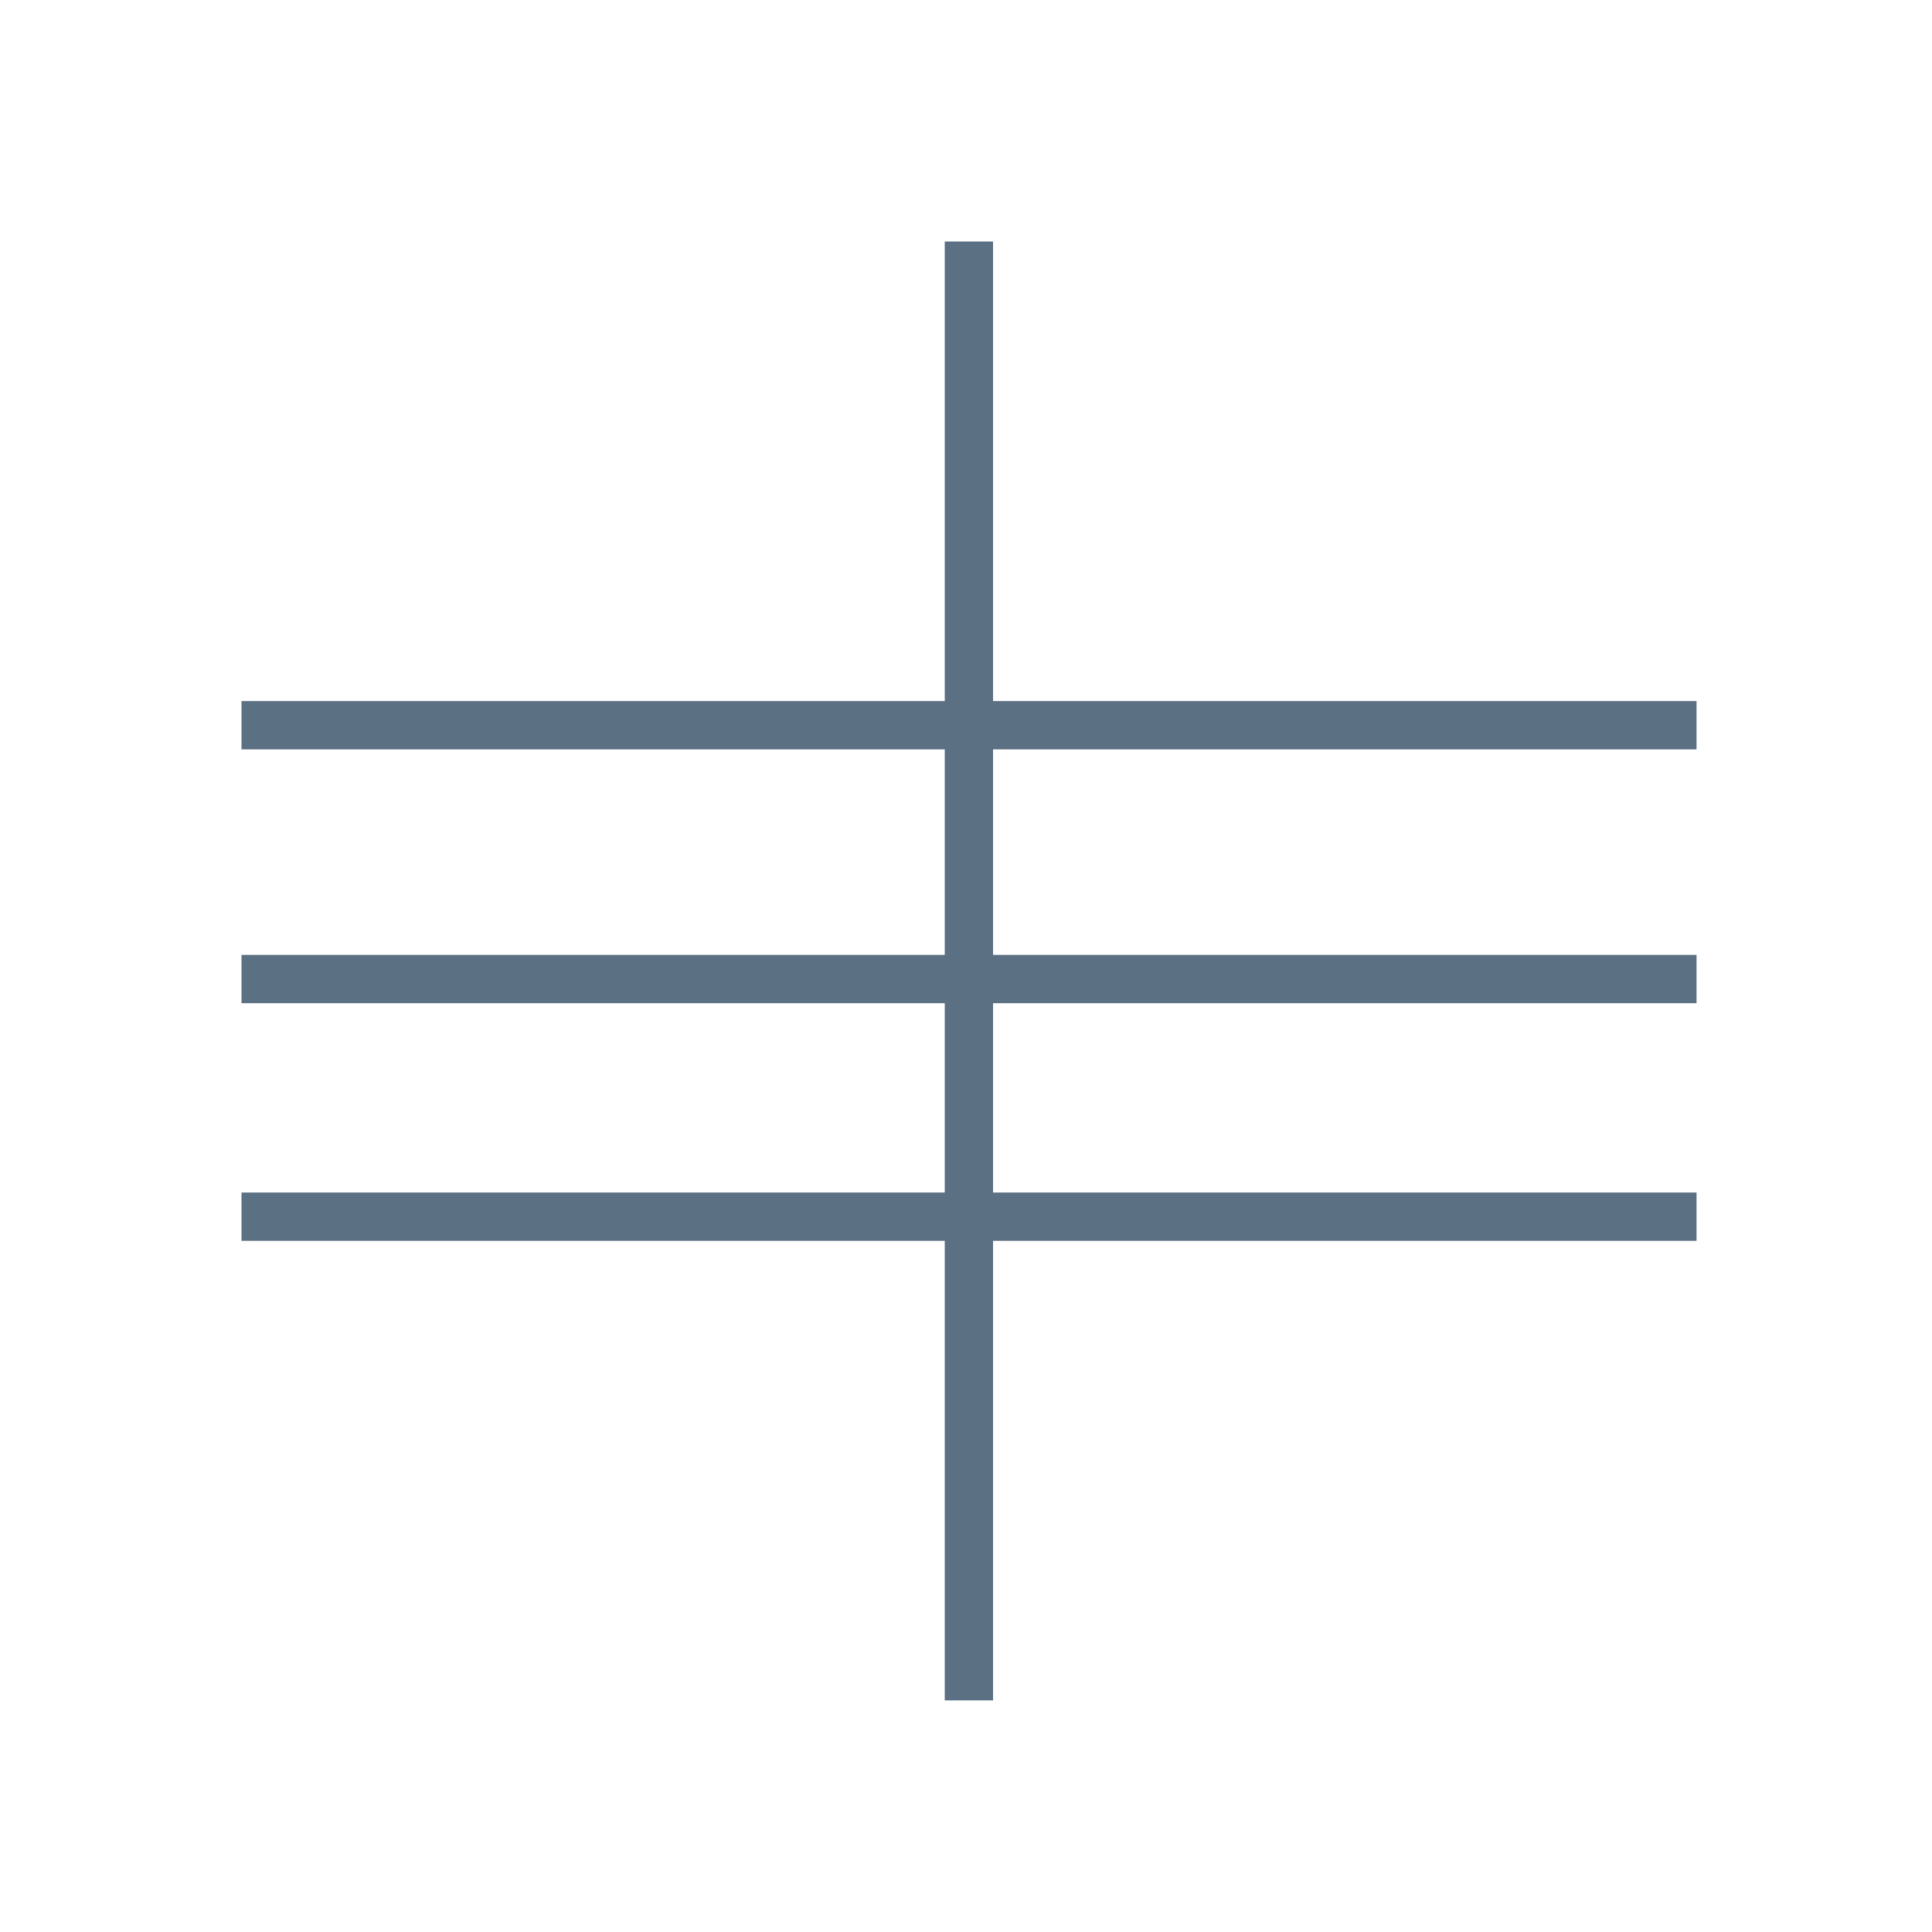
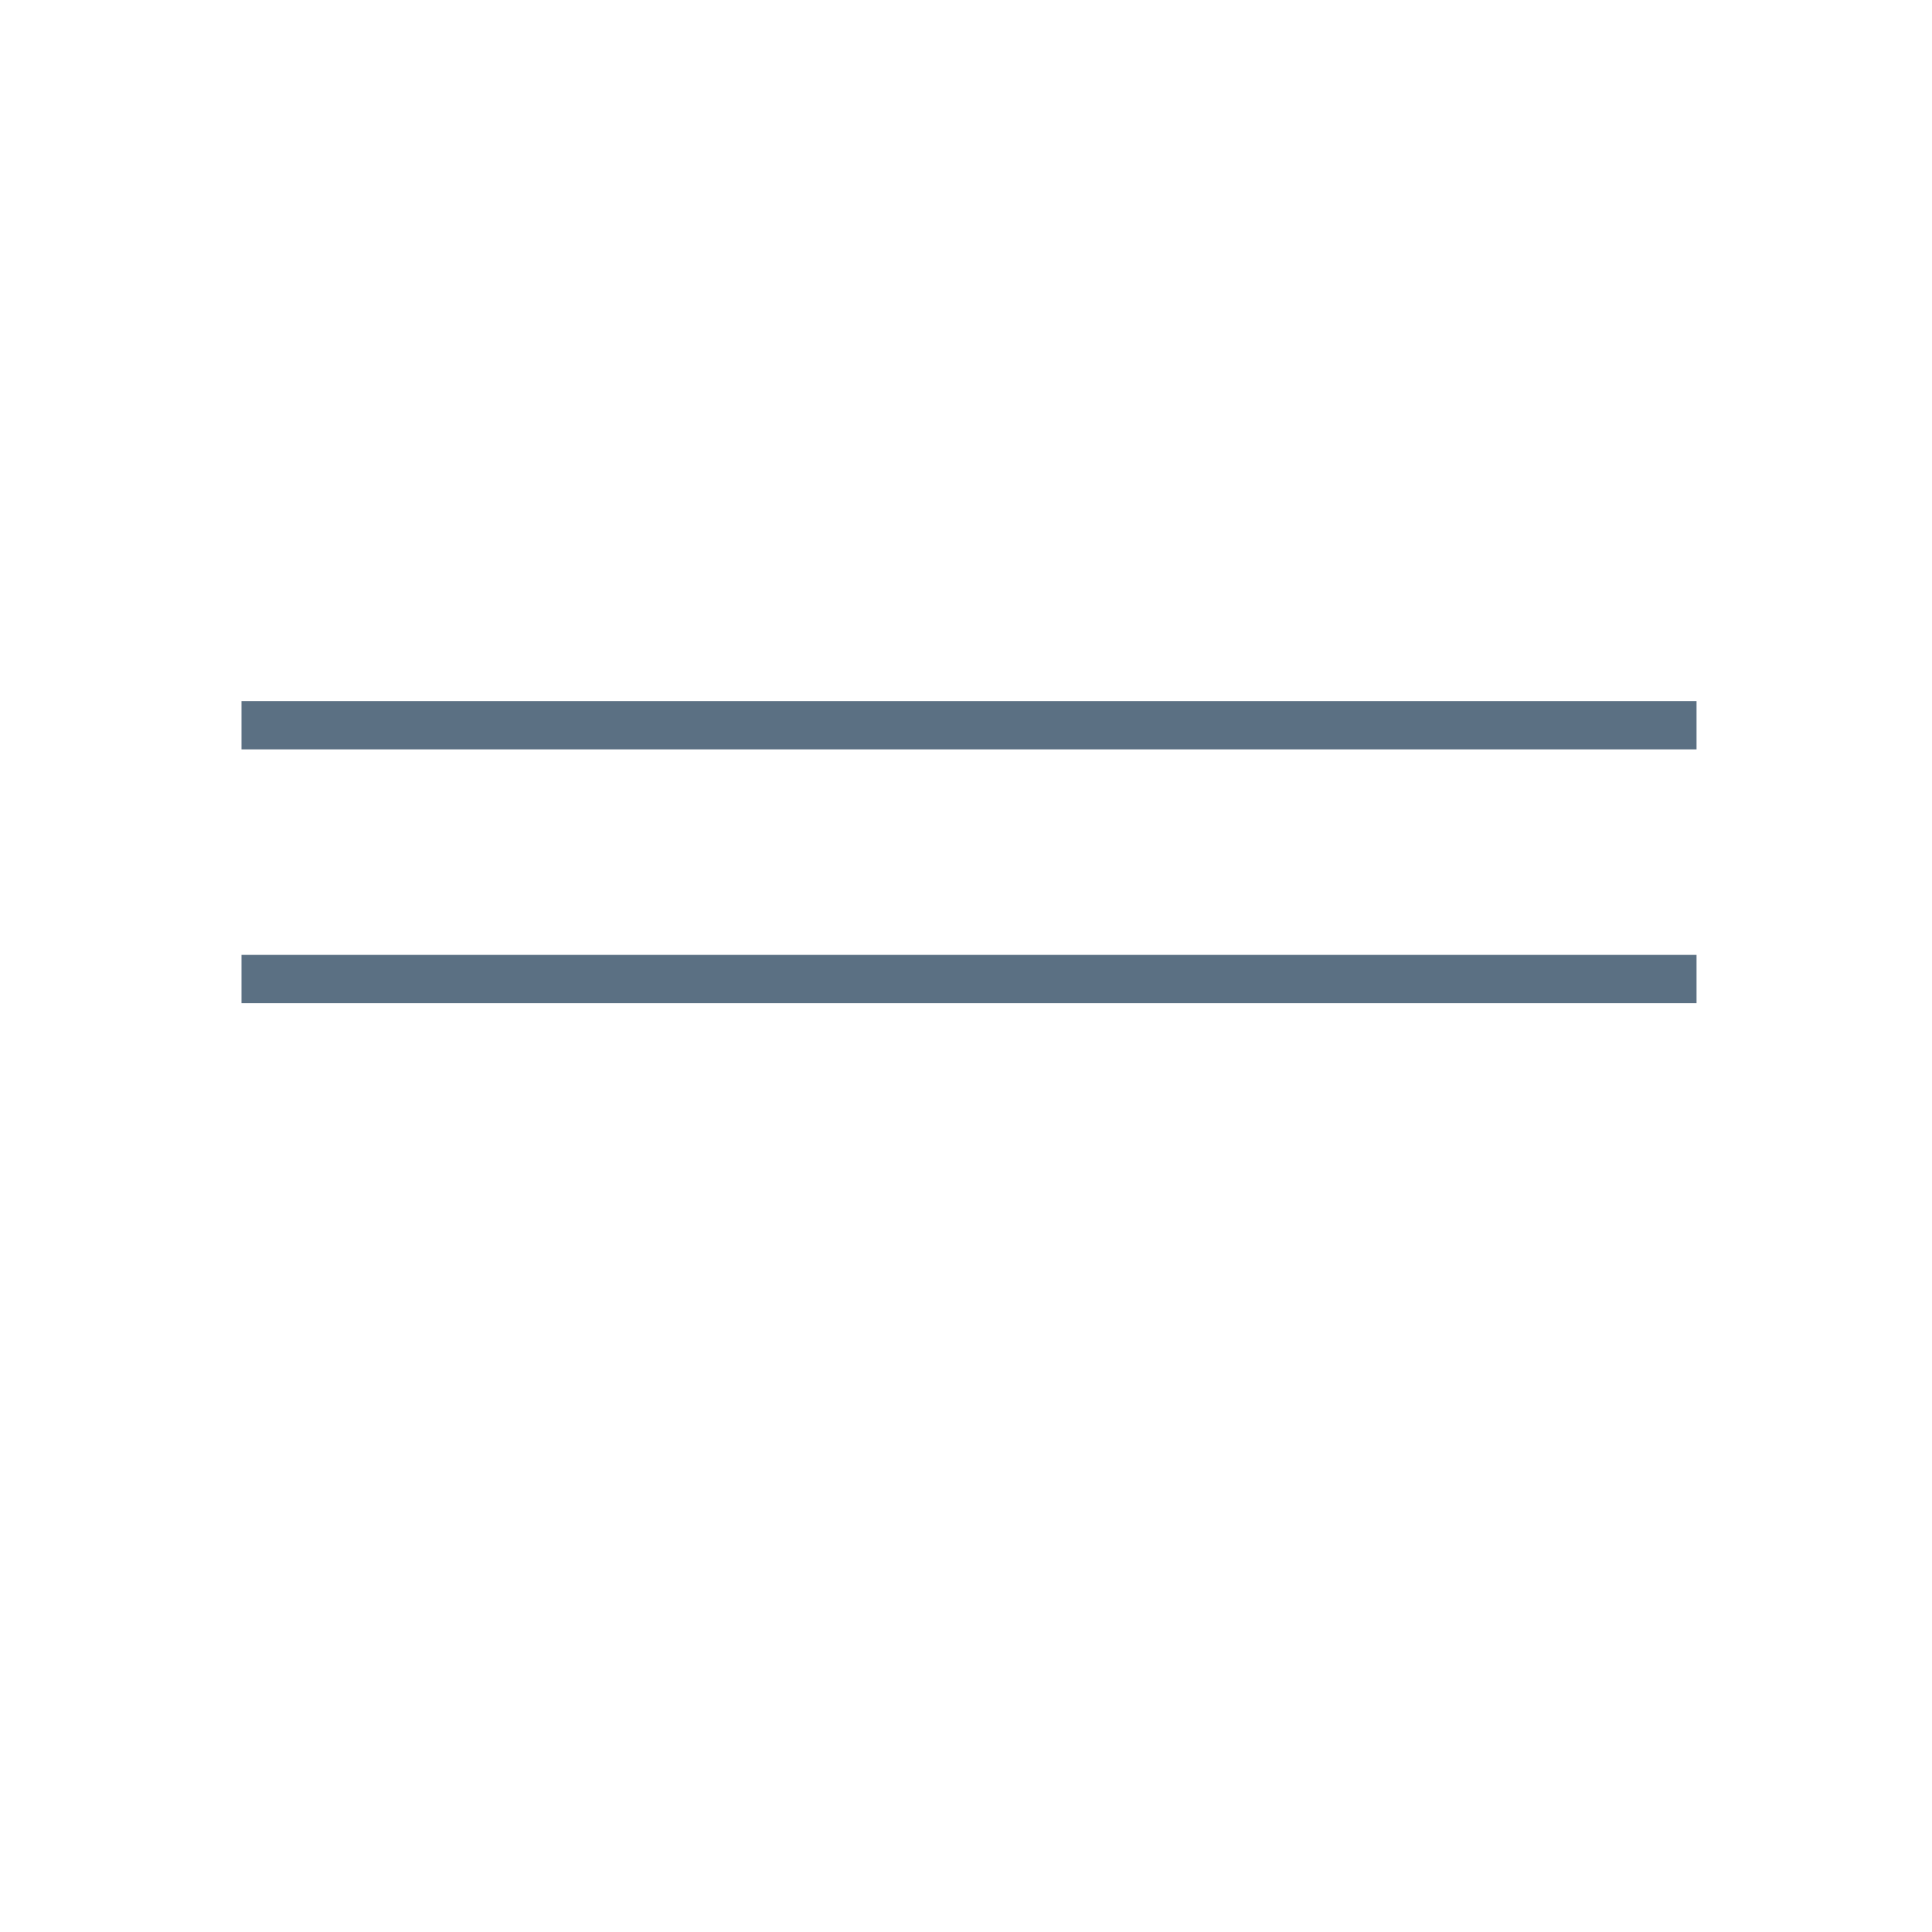
<svg xmlns="http://www.w3.org/2000/svg" width="80" height="80" fill="none" version="1.1" viewBox="0 0 80 80">
-   <path d="m40.12 10v60.41" stroke="#5b7083" stroke-miterlimit="10" stroke-width="2" />
  <path d="m70.25 40.54h-60.25" stroke="#5b7083" stroke-miterlimit="10" stroke-width="2" />
  <path d="m70.25 30.03h-60.25" stroke="#5b7083" stroke-miterlimit="10" stroke-width="2" />
-   <path d="m70.25 50.38h-60.25" stroke="#5b7083" stroke-miterlimit="10" stroke-width="2" />
</svg>